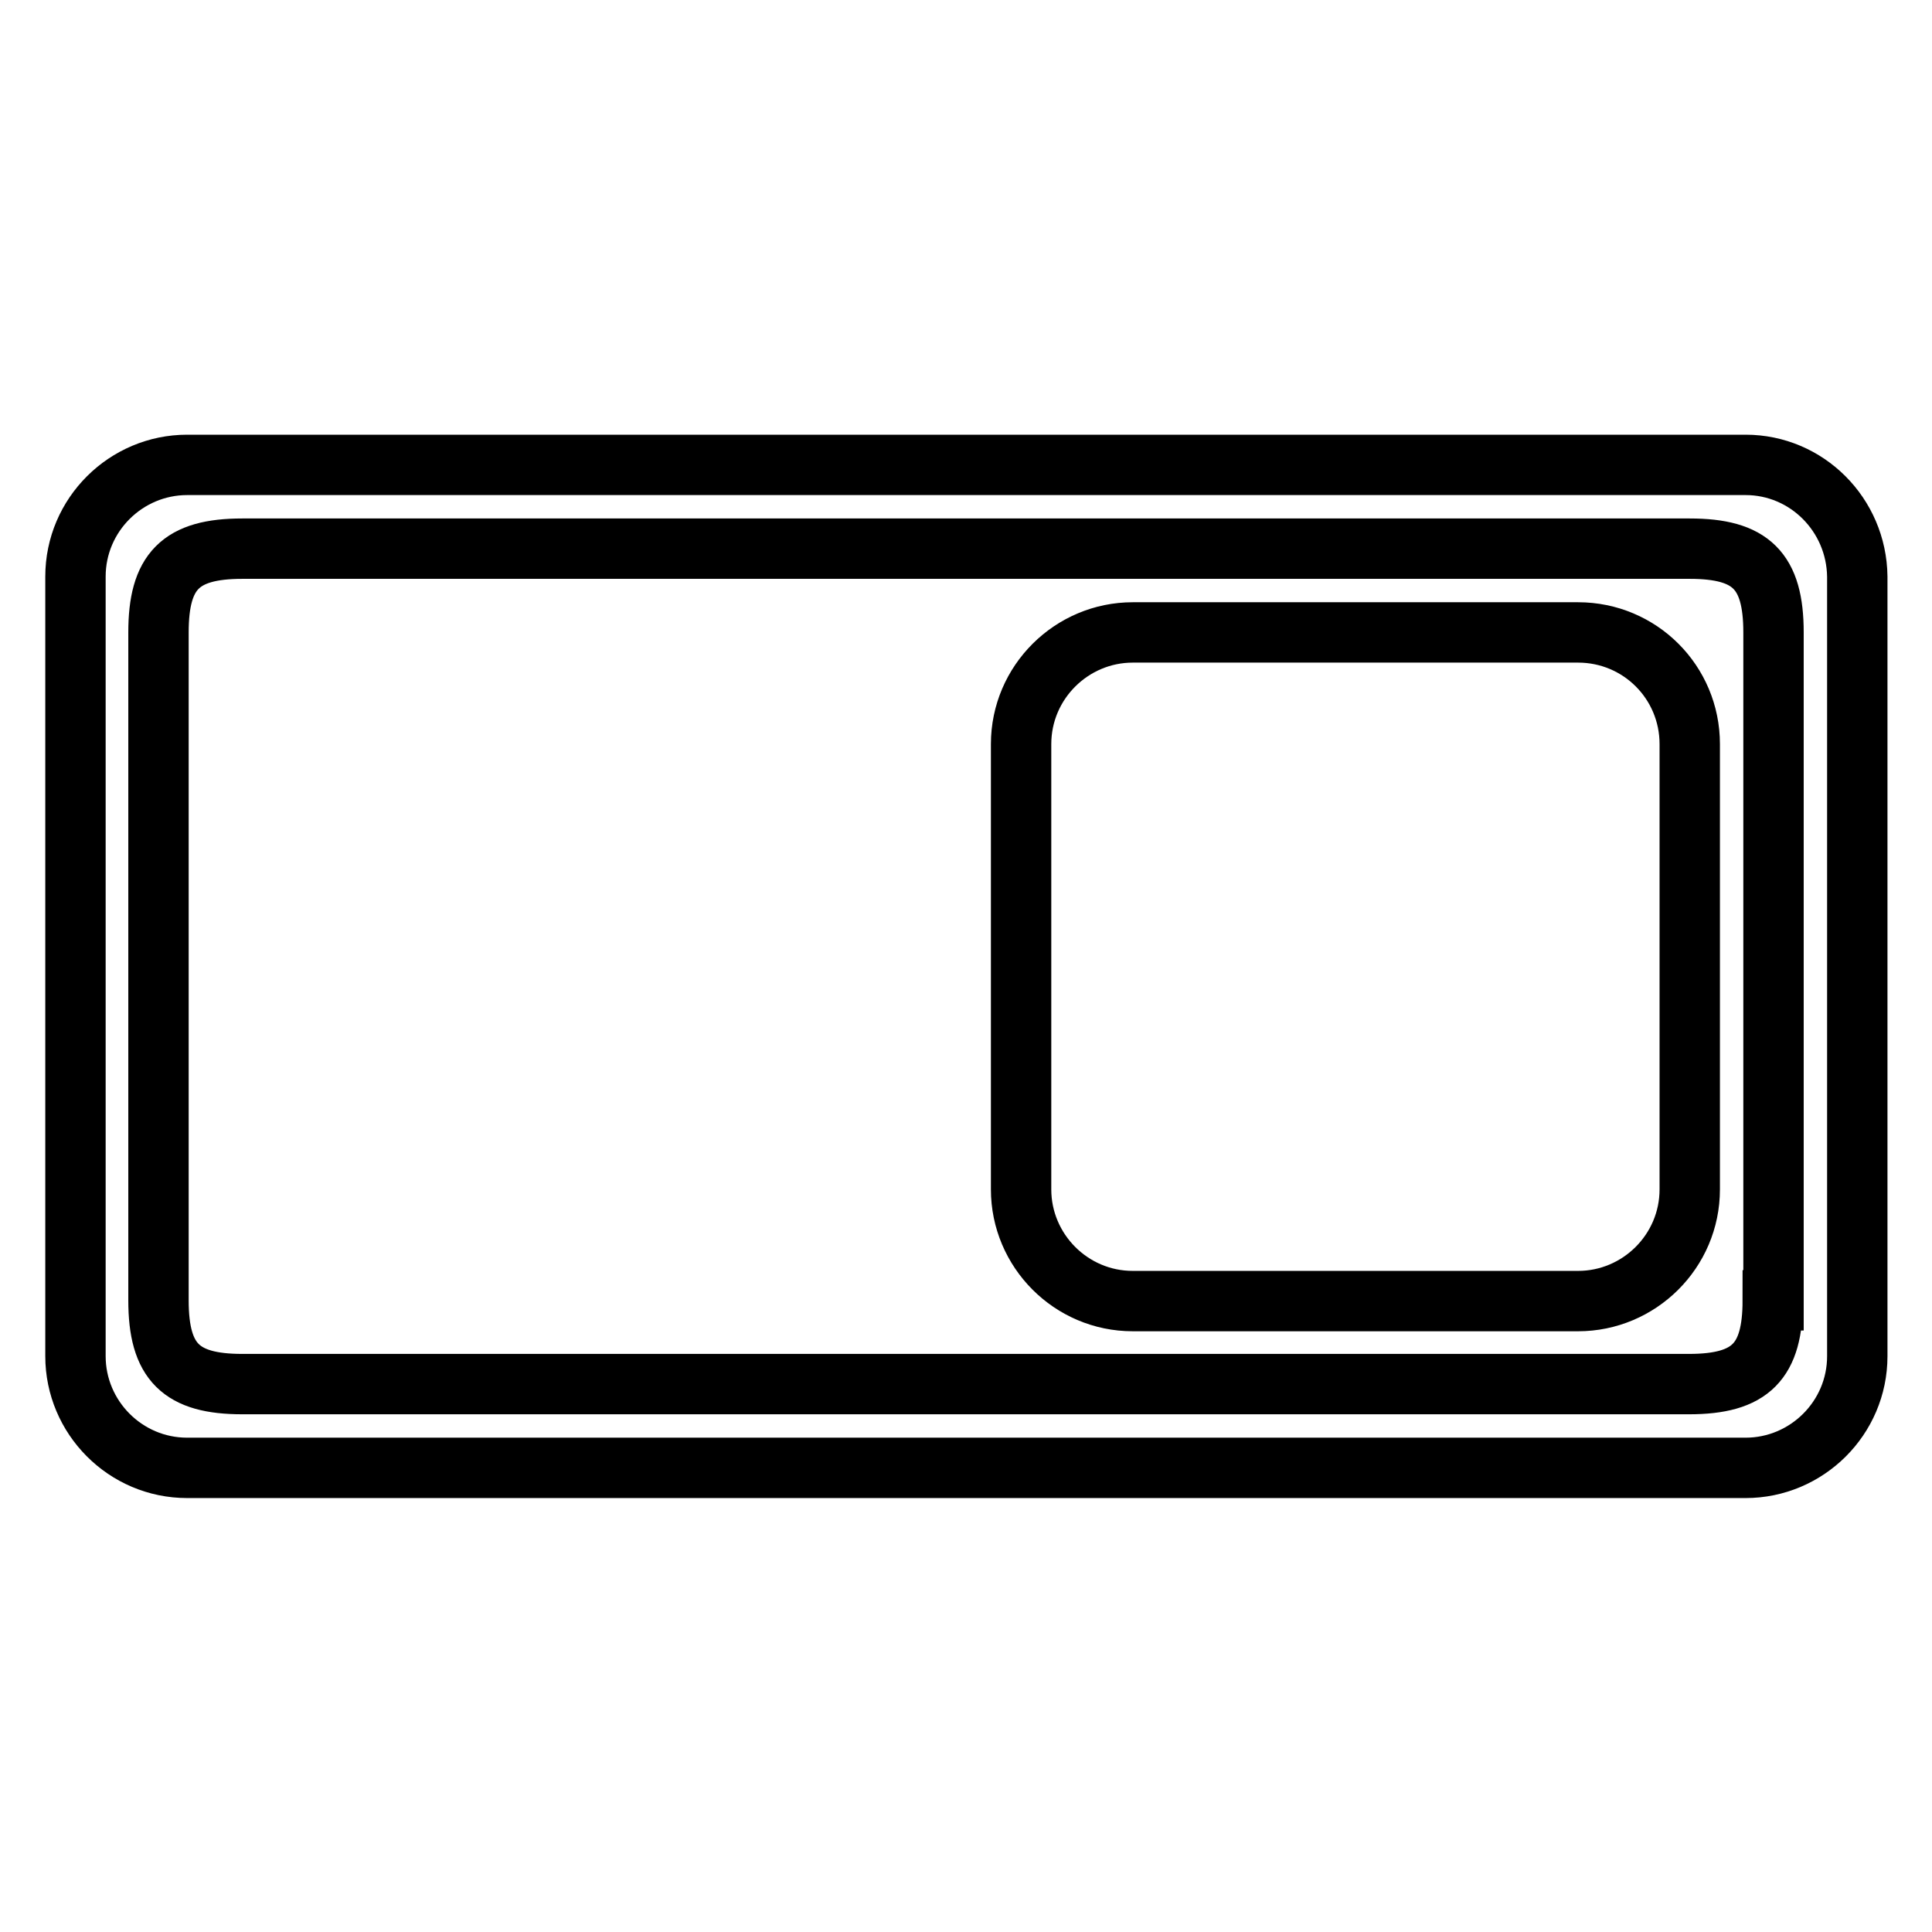
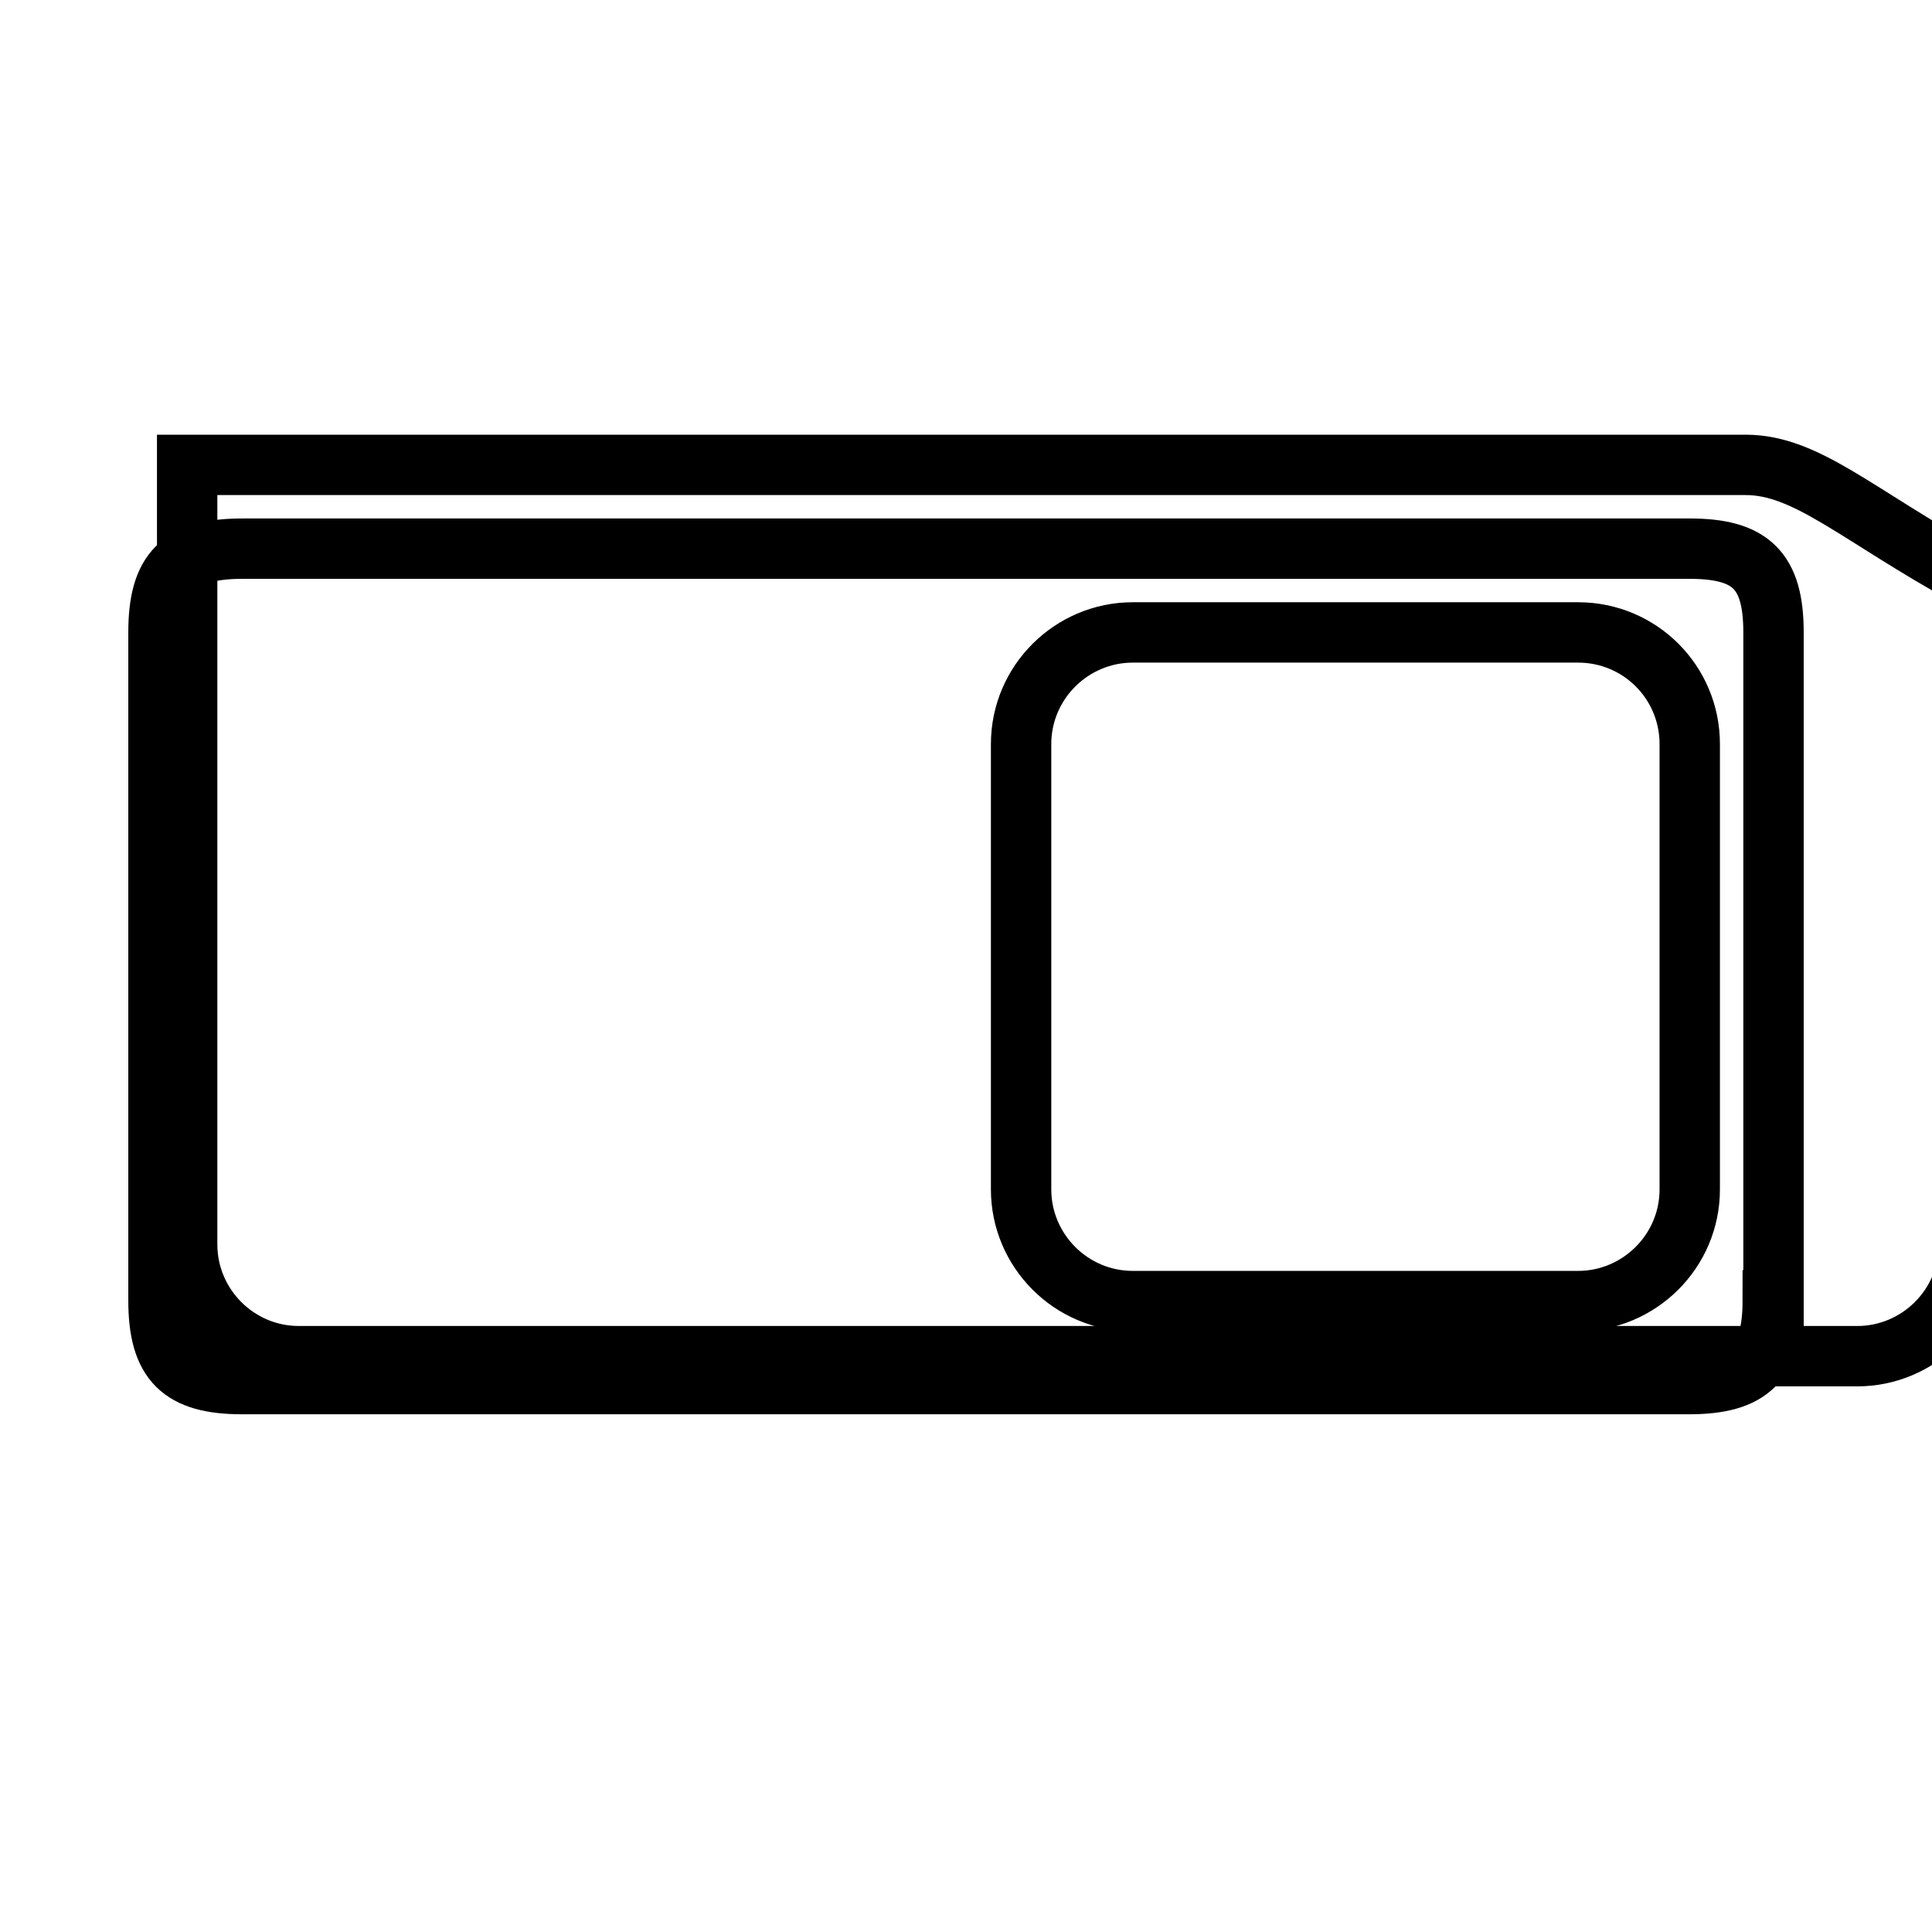
<svg xmlns="http://www.w3.org/2000/svg" version="1.1" x="0px" y="0px" viewBox="0 0 256 256" enable-background="new 0 0 256 256" xml:space="preserve">
  <g>
-     <path stroke-width="8" fill-opacity="0" stroke="#000000" d="M231.3,61.6H24.8c-8.1,0-14.8,6.6-14.8,14.8v103.3c0,8.1,6.6,14.8,14.8,14.8h206.5 c8.1,0,14.8-6.6,14.8-14.8V76.4C246,68.2,239.4,61.6,231.3,61.6z M234.9,172.3c0,8.1-2.9,11.1-11.1,11.1H32.1 c-8.1,0-11.1-2.9-11.1-11.1V83.8c0-8.1,2.9-11.1,11.1-11.1h191.8c8.1,0,11.1,2.9,11.1,11.1V172.3z M209.1,83.8h-59 c-8.1,0-14.8,6.6-14.8,14.8v59c0,8.1,6.6,14.8,14.8,14.8h59c8.1,0,14.8-6.6,14.8-14.8v-59C223.9,90.4,217.3,83.8,209.1,83.8z" />
+     <path stroke-width="8" fill-opacity="0" stroke="#000000" d="M231.3,61.6H24.8v103.3c0,8.1,6.6,14.8,14.8,14.8h206.5 c8.1,0,14.8-6.6,14.8-14.8V76.4C246,68.2,239.4,61.6,231.3,61.6z M234.9,172.3c0,8.1-2.9,11.1-11.1,11.1H32.1 c-8.1,0-11.1-2.9-11.1-11.1V83.8c0-8.1,2.9-11.1,11.1-11.1h191.8c8.1,0,11.1,2.9,11.1,11.1V172.3z M209.1,83.8h-59 c-8.1,0-14.8,6.6-14.8,14.8v59c0,8.1,6.6,14.8,14.8,14.8h59c8.1,0,14.8-6.6,14.8-14.8v-59C223.9,90.4,217.3,83.8,209.1,83.8z" />
  </g>
</svg>